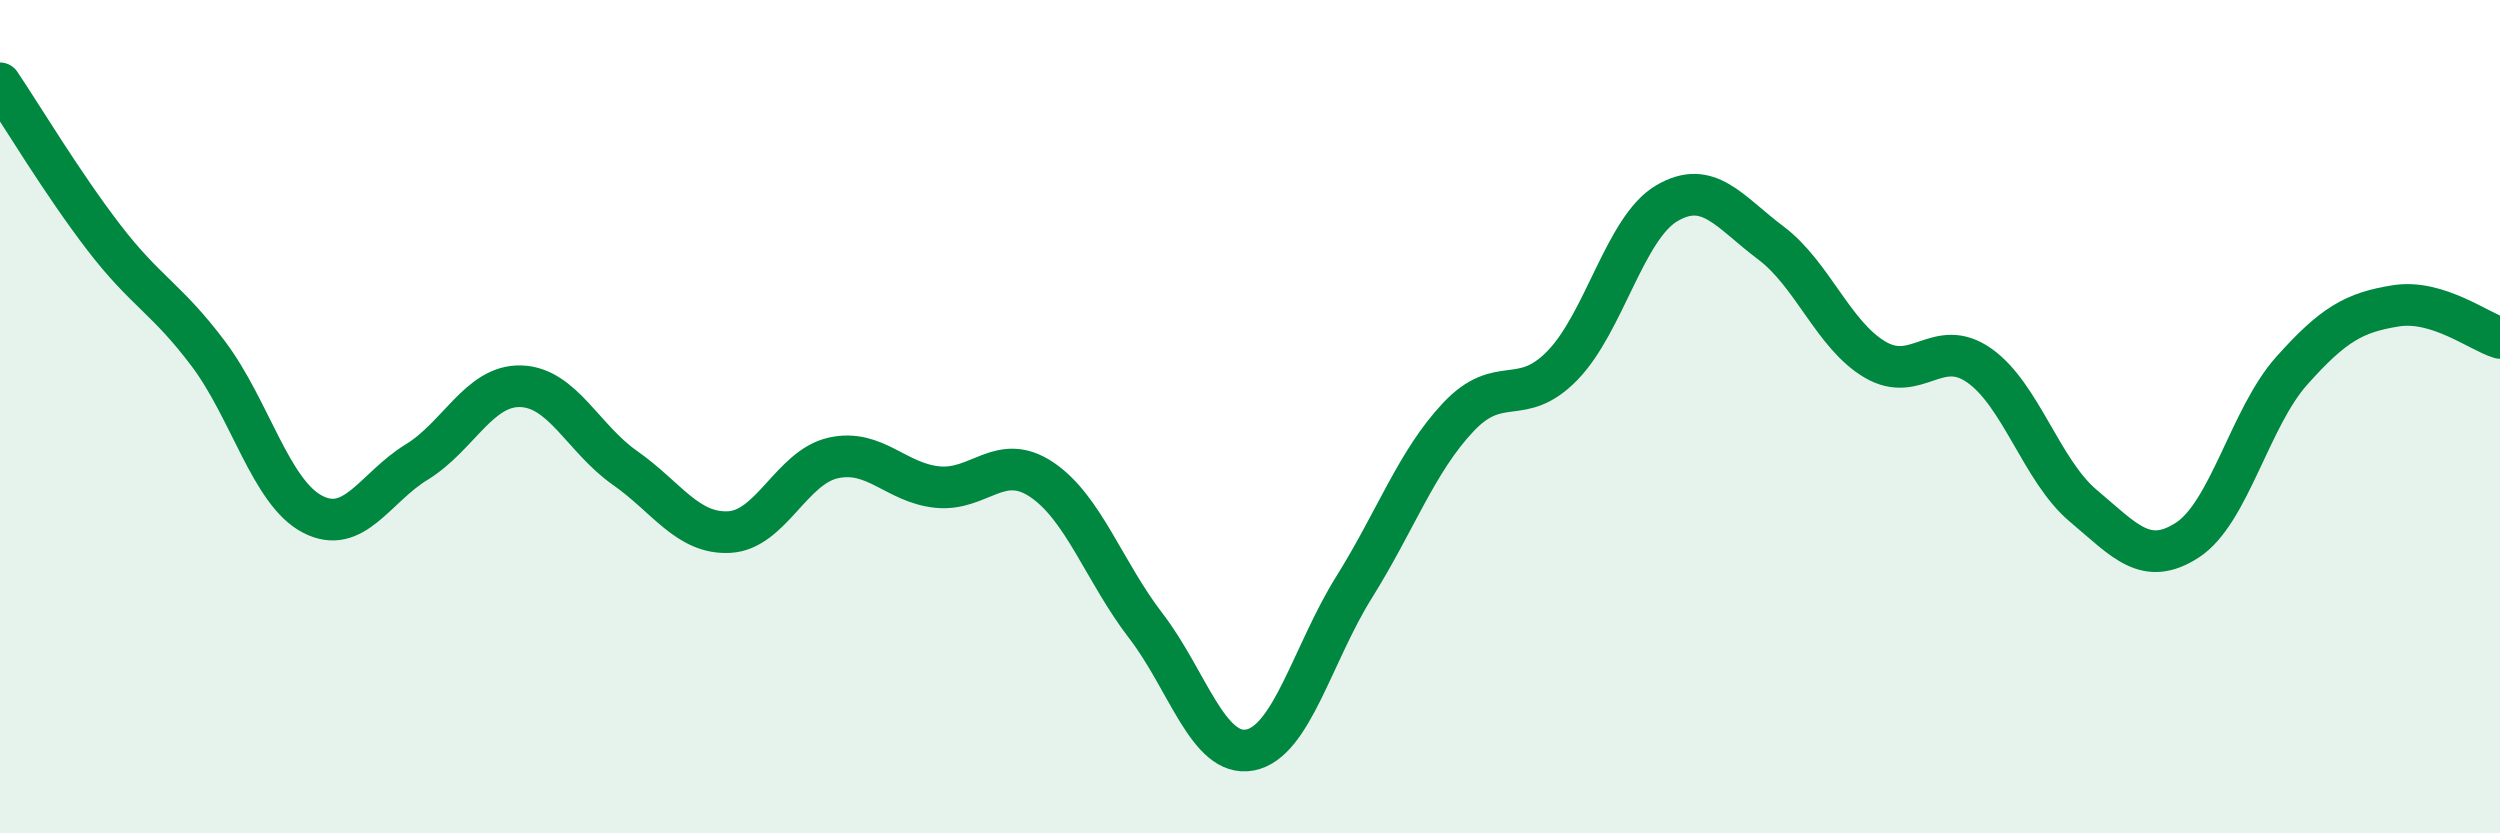
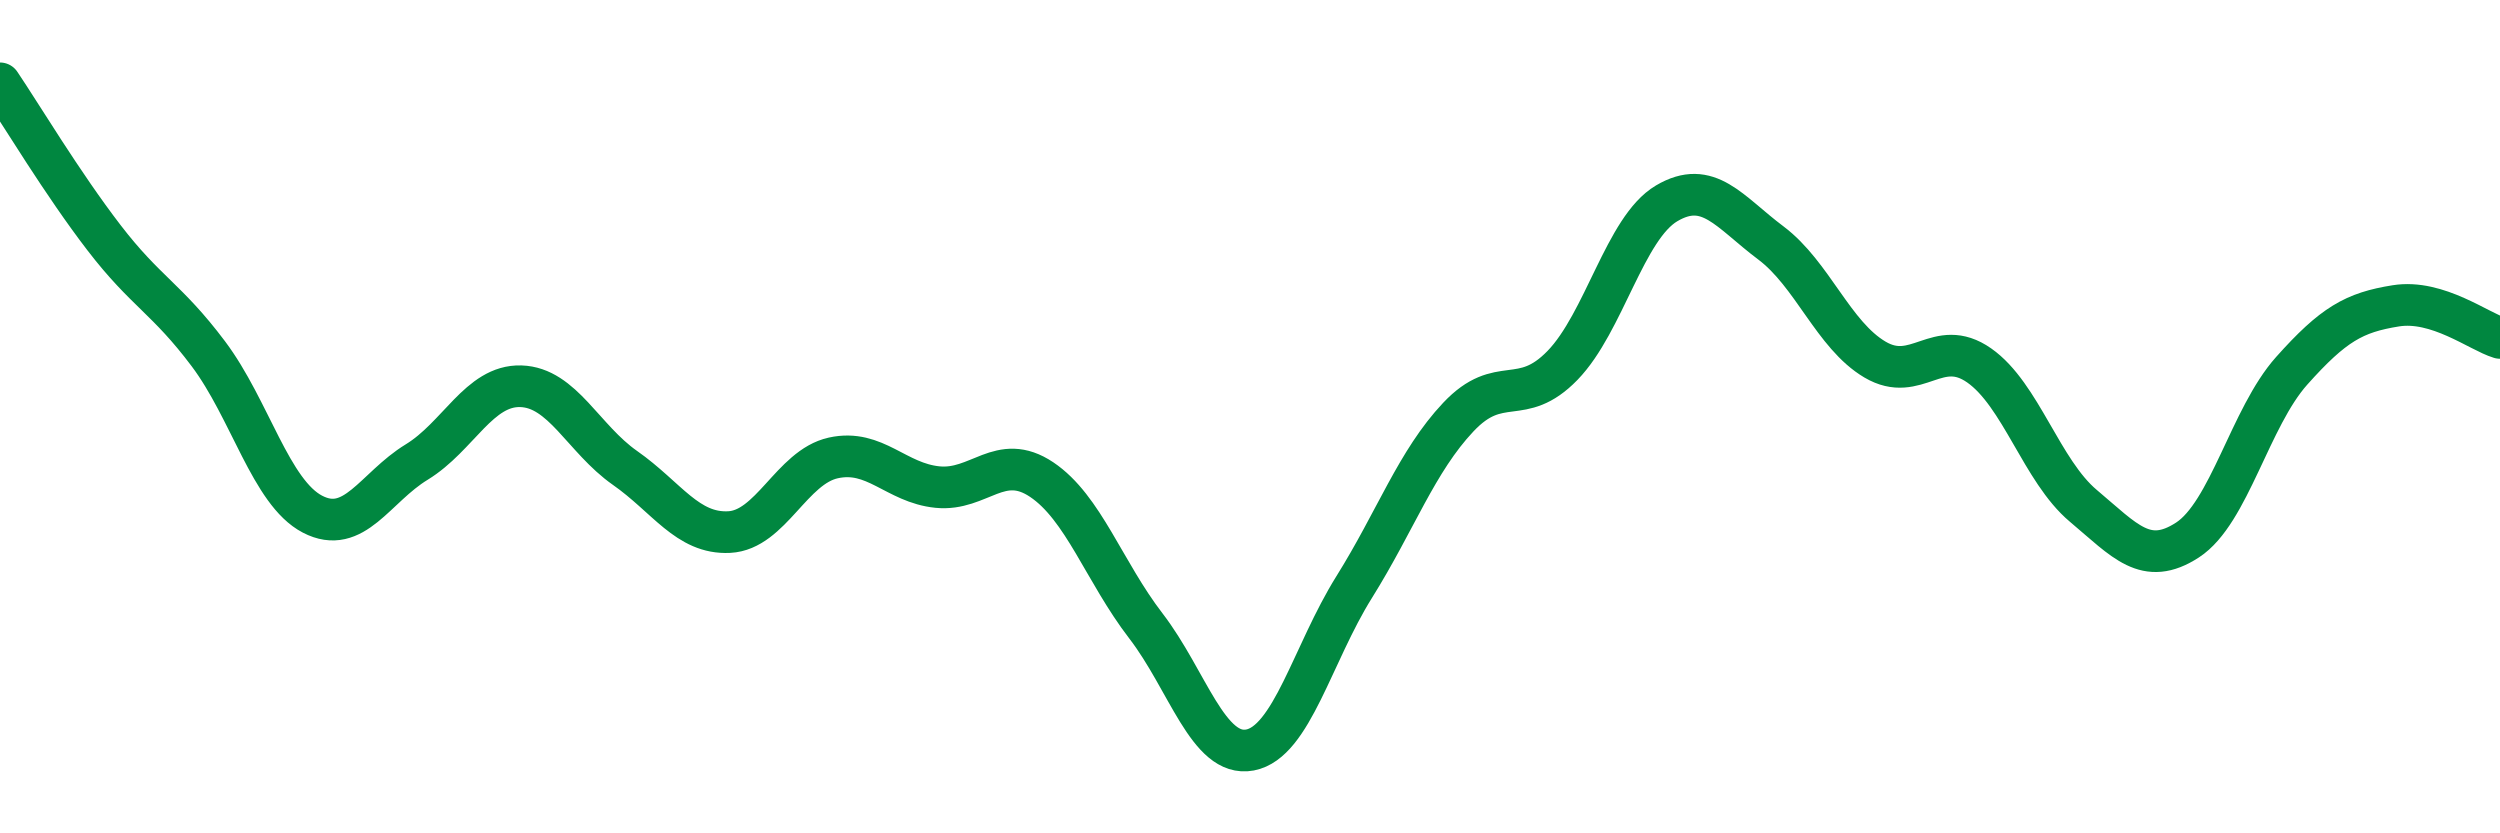
<svg xmlns="http://www.w3.org/2000/svg" width="60" height="20" viewBox="0 0 60 20">
-   <path d="M 0,2 C 0.5,2.74 1.5,4.41 2.5,5.71 C 3.5,7.01 4,7.16 5,8.49 C 6,9.82 6.5,11.82 7.5,12.34 C 8.5,12.86 9,11.7 10,11.09 C 11,10.48 11.5,9.24 12.5,9.27 C 13.5,9.3 14,10.53 15,11.23 C 16,11.93 16.5,12.82 17.5,12.77 C 18.5,12.72 19,11.21 20,10.99 C 21,10.77 21.5,11.59 22.5,11.69 C 23.5,11.79 24,10.84 25,11.51 C 26,12.18 26.5,13.72 27.5,15.02 C 28.5,16.32 29,18.19 30,18 C 31,17.81 31.5,15.69 32.5,14.09 C 33.5,12.49 34,11.07 35,10.01 C 36,8.95 36.5,9.8 37.5,8.77 C 38.5,7.74 39,5.47 40,4.88 C 41,4.29 41.5,5.08 42.5,5.83 C 43.5,6.58 44,8.04 45,8.63 C 46,9.22 46.5,8.07 47.5,8.77 C 48.5,9.47 49,11.3 50,12.14 C 51,12.98 51.5,13.61 52.5,12.96 C 53.5,12.31 54,10.02 55,8.9 C 56,7.78 56.5,7.5 57.5,7.34 C 58.5,7.18 59.5,7.96 60,8.11L60 20L0 20Z" fill="#008740" opacity="0.1" stroke-linecap="round" stroke-linejoin="round" />
  <path d="M 0,2 C 0.5,2.74 1.5,4.41 2.5,5.71 C 3.5,7.01 4,7.16 5,8.49 C 6,9.82 6.5,11.82 7.5,12.34 C 8.5,12.86 9,11.7 10,11.09 C 11,10.48 11.5,9.24 12.5,9.27 C 13.5,9.3 14,10.53 15,11.23 C 16,11.93 16.5,12.82 17.5,12.77 C 18.5,12.72 19,11.21 20,10.99 C 21,10.77 21.5,11.59 22.5,11.69 C 23.5,11.79 24,10.84 25,11.51 C 26,12.18 26.5,13.72 27.5,15.02 C 28.5,16.32 29,18.19 30,18 C 31,17.81 31.5,15.69 32.5,14.09 C 33.5,12.49 34,11.07 35,10.01 C 36,8.95 36.5,9.8 37.5,8.77 C 38.5,7.74 39,5.47 40,4.88 C 41,4.29 41.5,5.08 42.5,5.83 C 43.5,6.58 44,8.04 45,8.63 C 46,9.22 46.5,8.07 47.5,8.77 C 48.5,9.47 49,11.3 50,12.14 C 51,12.98 51.5,13.61 52.5,12.96 C 53.5,12.31 54,10.02 55,8.9 C 56,7.78 56.5,7.5 57.5,7.34 C 58.5,7.18 59.5,7.96 60,8.11" stroke="#008740" stroke-width="1" fill="none" stroke-linecap="round" stroke-linejoin="round" />
</svg>